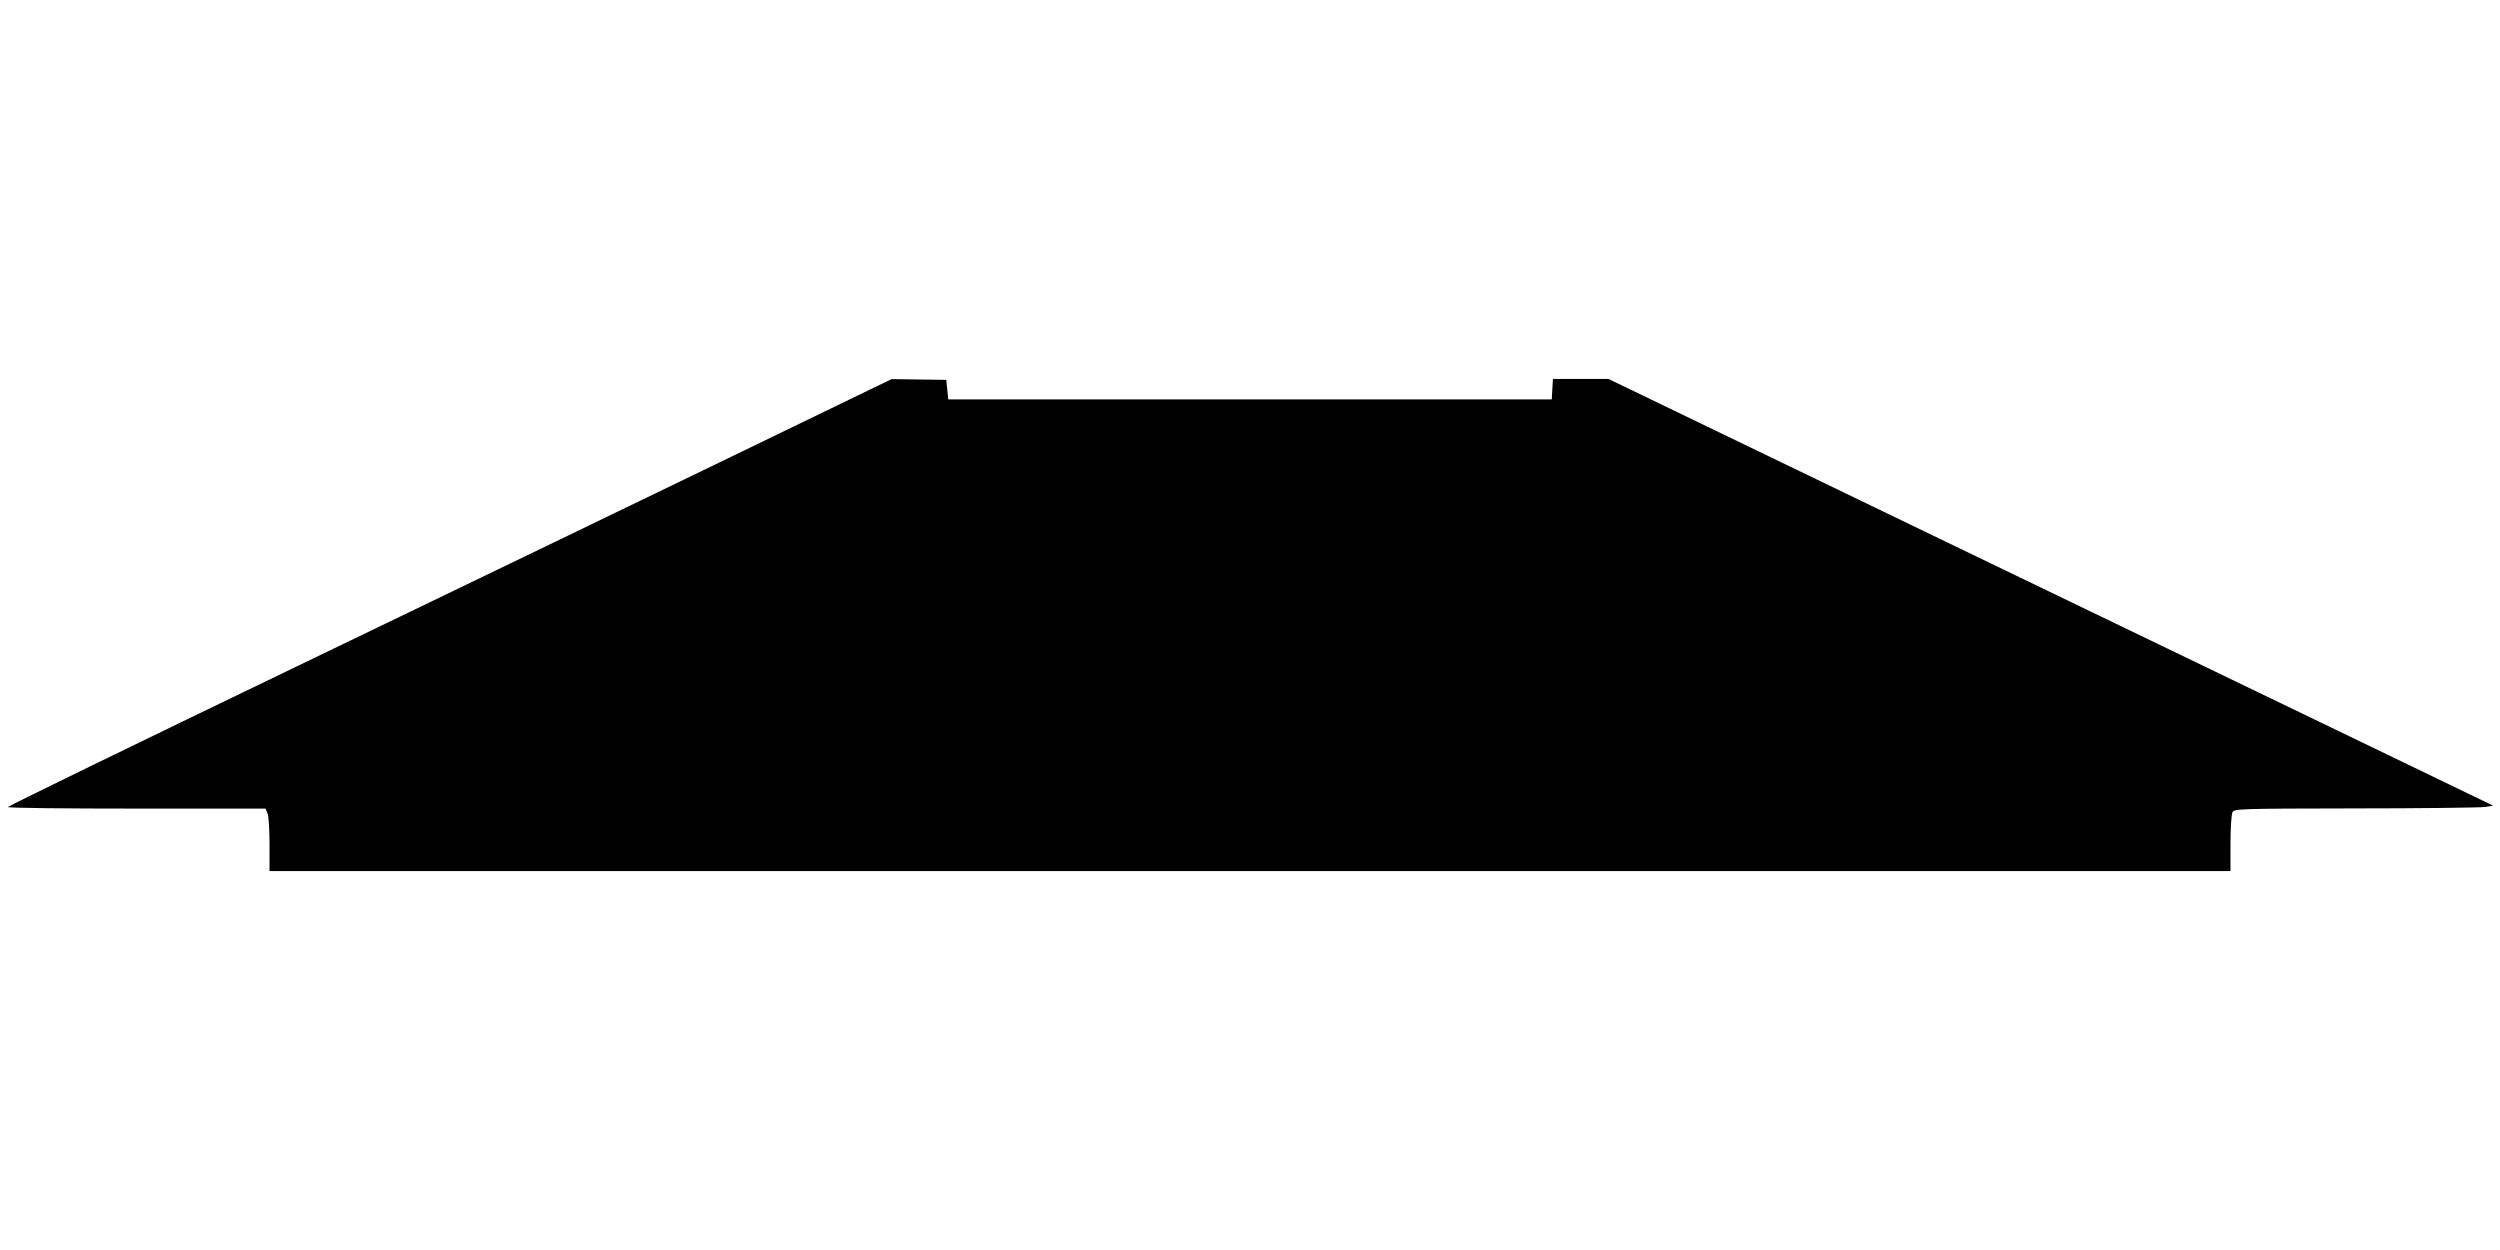
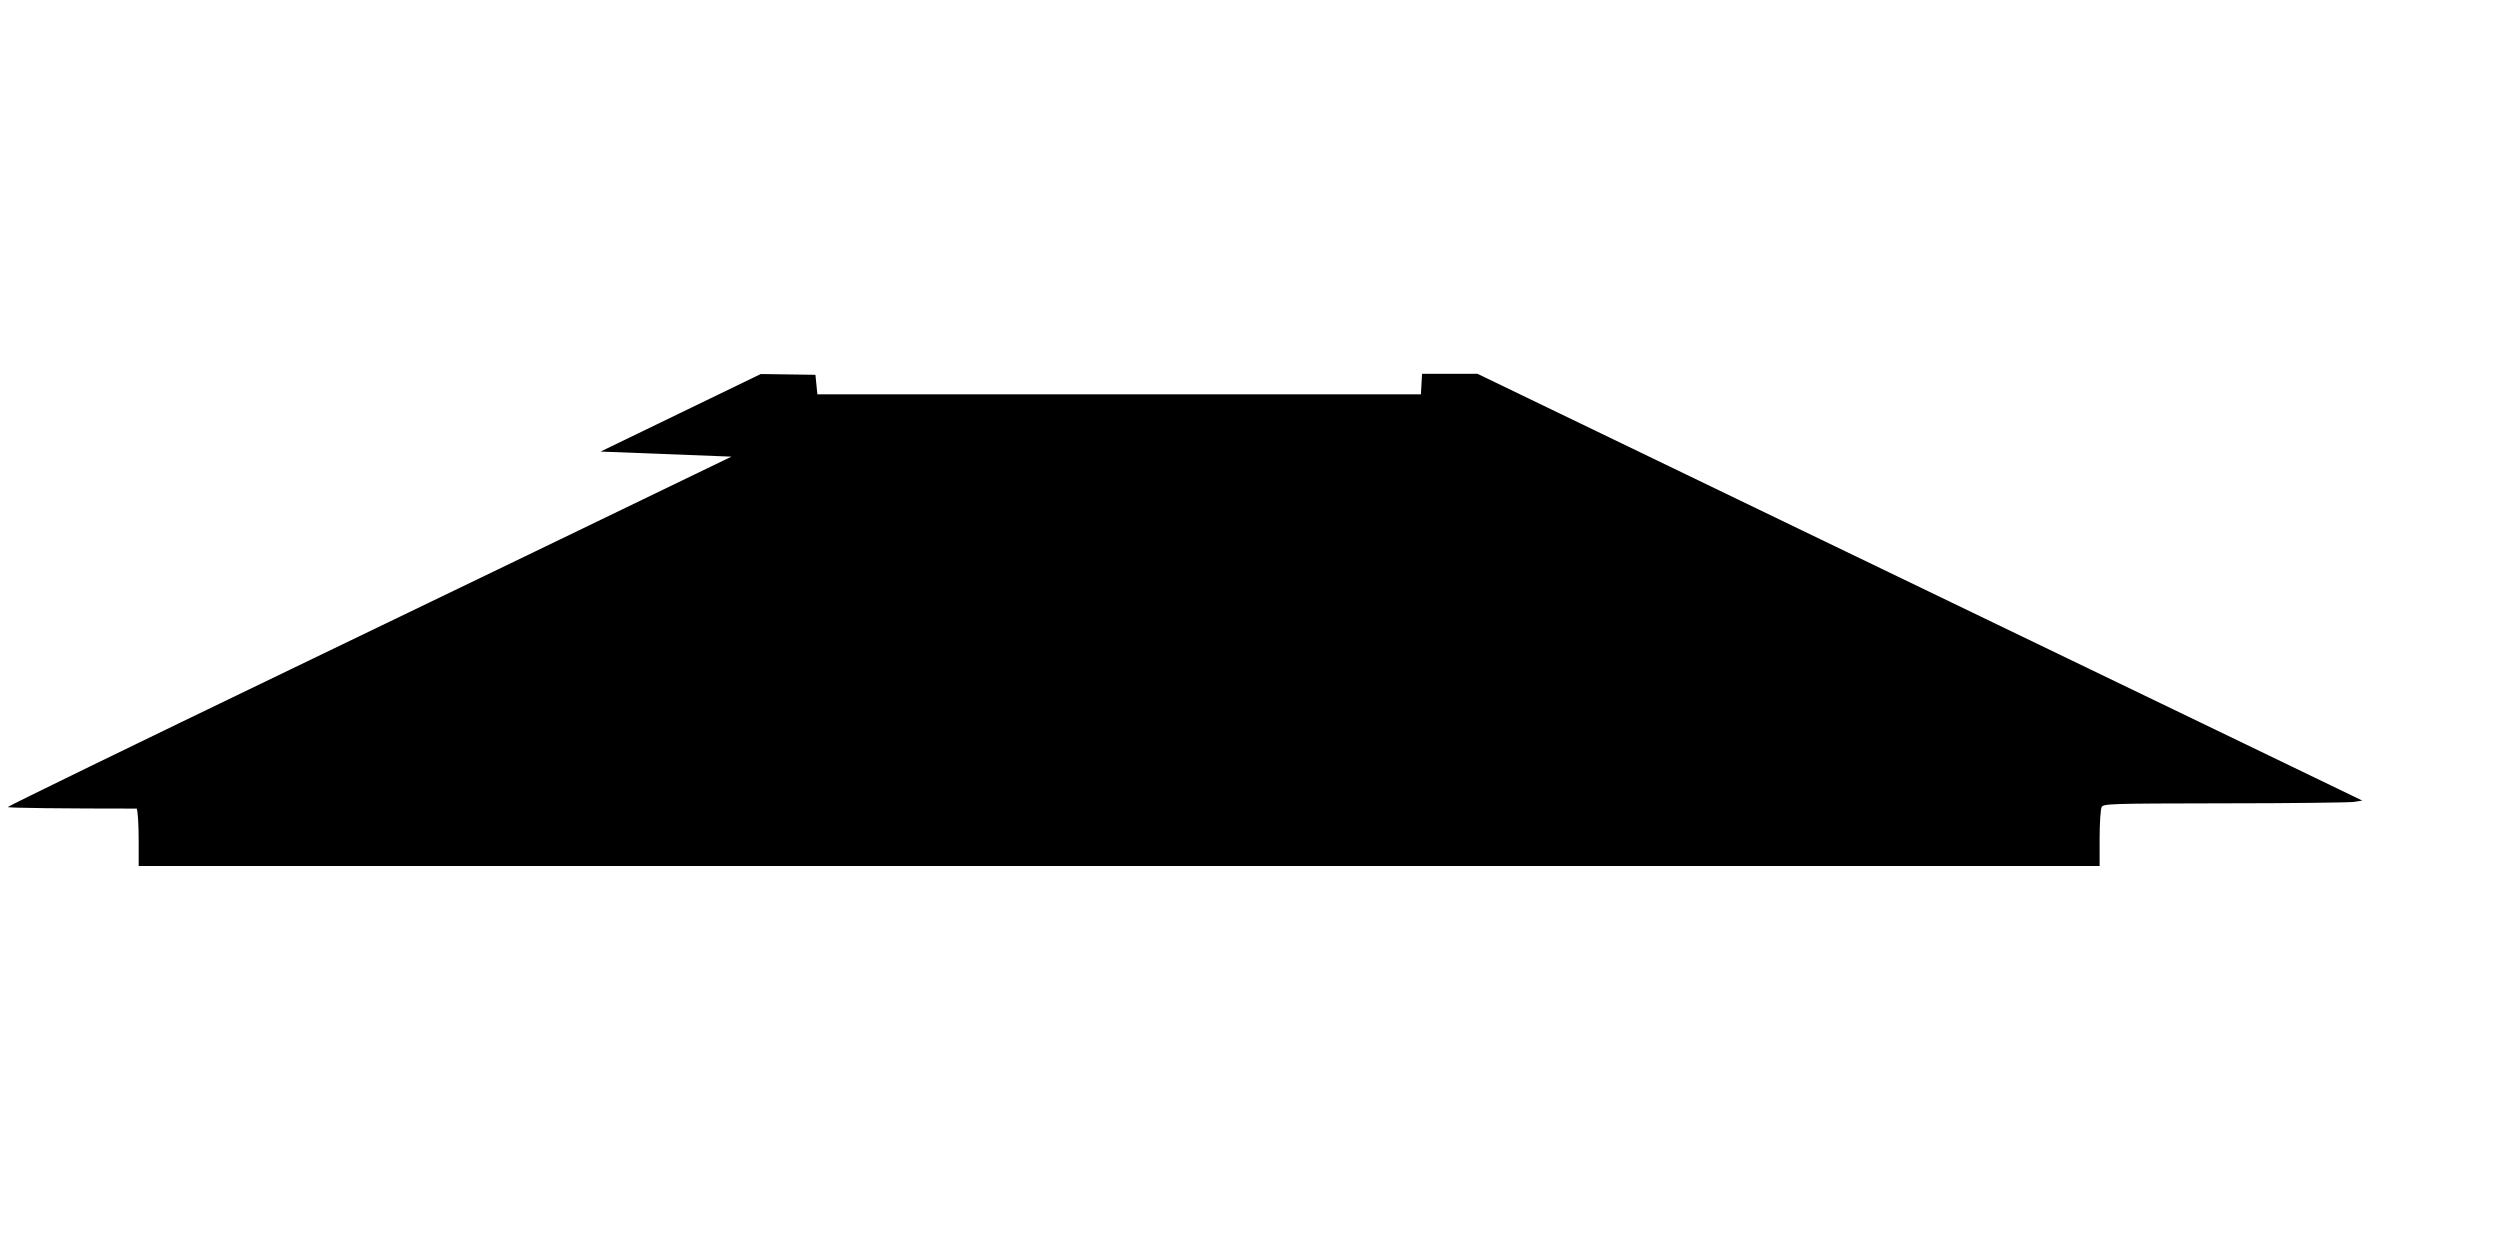
<svg xmlns="http://www.w3.org/2000/svg" version="1.0" width="1280pt" height="640pt" viewBox="0 0 1280 640" preserveAspectRatio="xMidYMid meet">
  <g transform="translate(0,640) scale(0.1,-0.1)" fill="#000000" stroke="none">
-     <path d="M3745 4062 c-451 -218 -1469 -710 -2263 -1092 -793 -382 -1442 -698 -1442 -702 0 -5 297 -8 660 -8 l660 0 10 -26 c6 -14 10 -86 10 -160 l0 -134 5020 0 5020 0 0 141 c0 77 5 149 10 160 10 18 28 19 628 20 339 0 637 4 662 7 l45 7 -605 292 c-333 160 -1352 652 -2265 1092 l-1660 801 -142 0 -142 0 -3 -52 -3 -53 -1545 0 -1545 0 -5 50 -5 50 -140 2 -140 2 -820 -397z" />
+     <path d="M3745 4062 c-451 -218 -1469 -710 -2263 -1092 -793 -382 -1442 -698 -1442 -702 0 -5 297 -8 660 -8 c6 -14 10 -86 10 -160 l0 -134 5020 0 5020 0 0 141 c0 77 5 149 10 160 10 18 28 19 628 20 339 0 637 4 662 7 l45 7 -605 292 c-333 160 -1352 652 -2265 1092 l-1660 801 -142 0 -142 0 -3 -52 -3 -53 -1545 0 -1545 0 -5 50 -5 50 -140 2 -140 2 -820 -397z" />
  </g>
</svg>